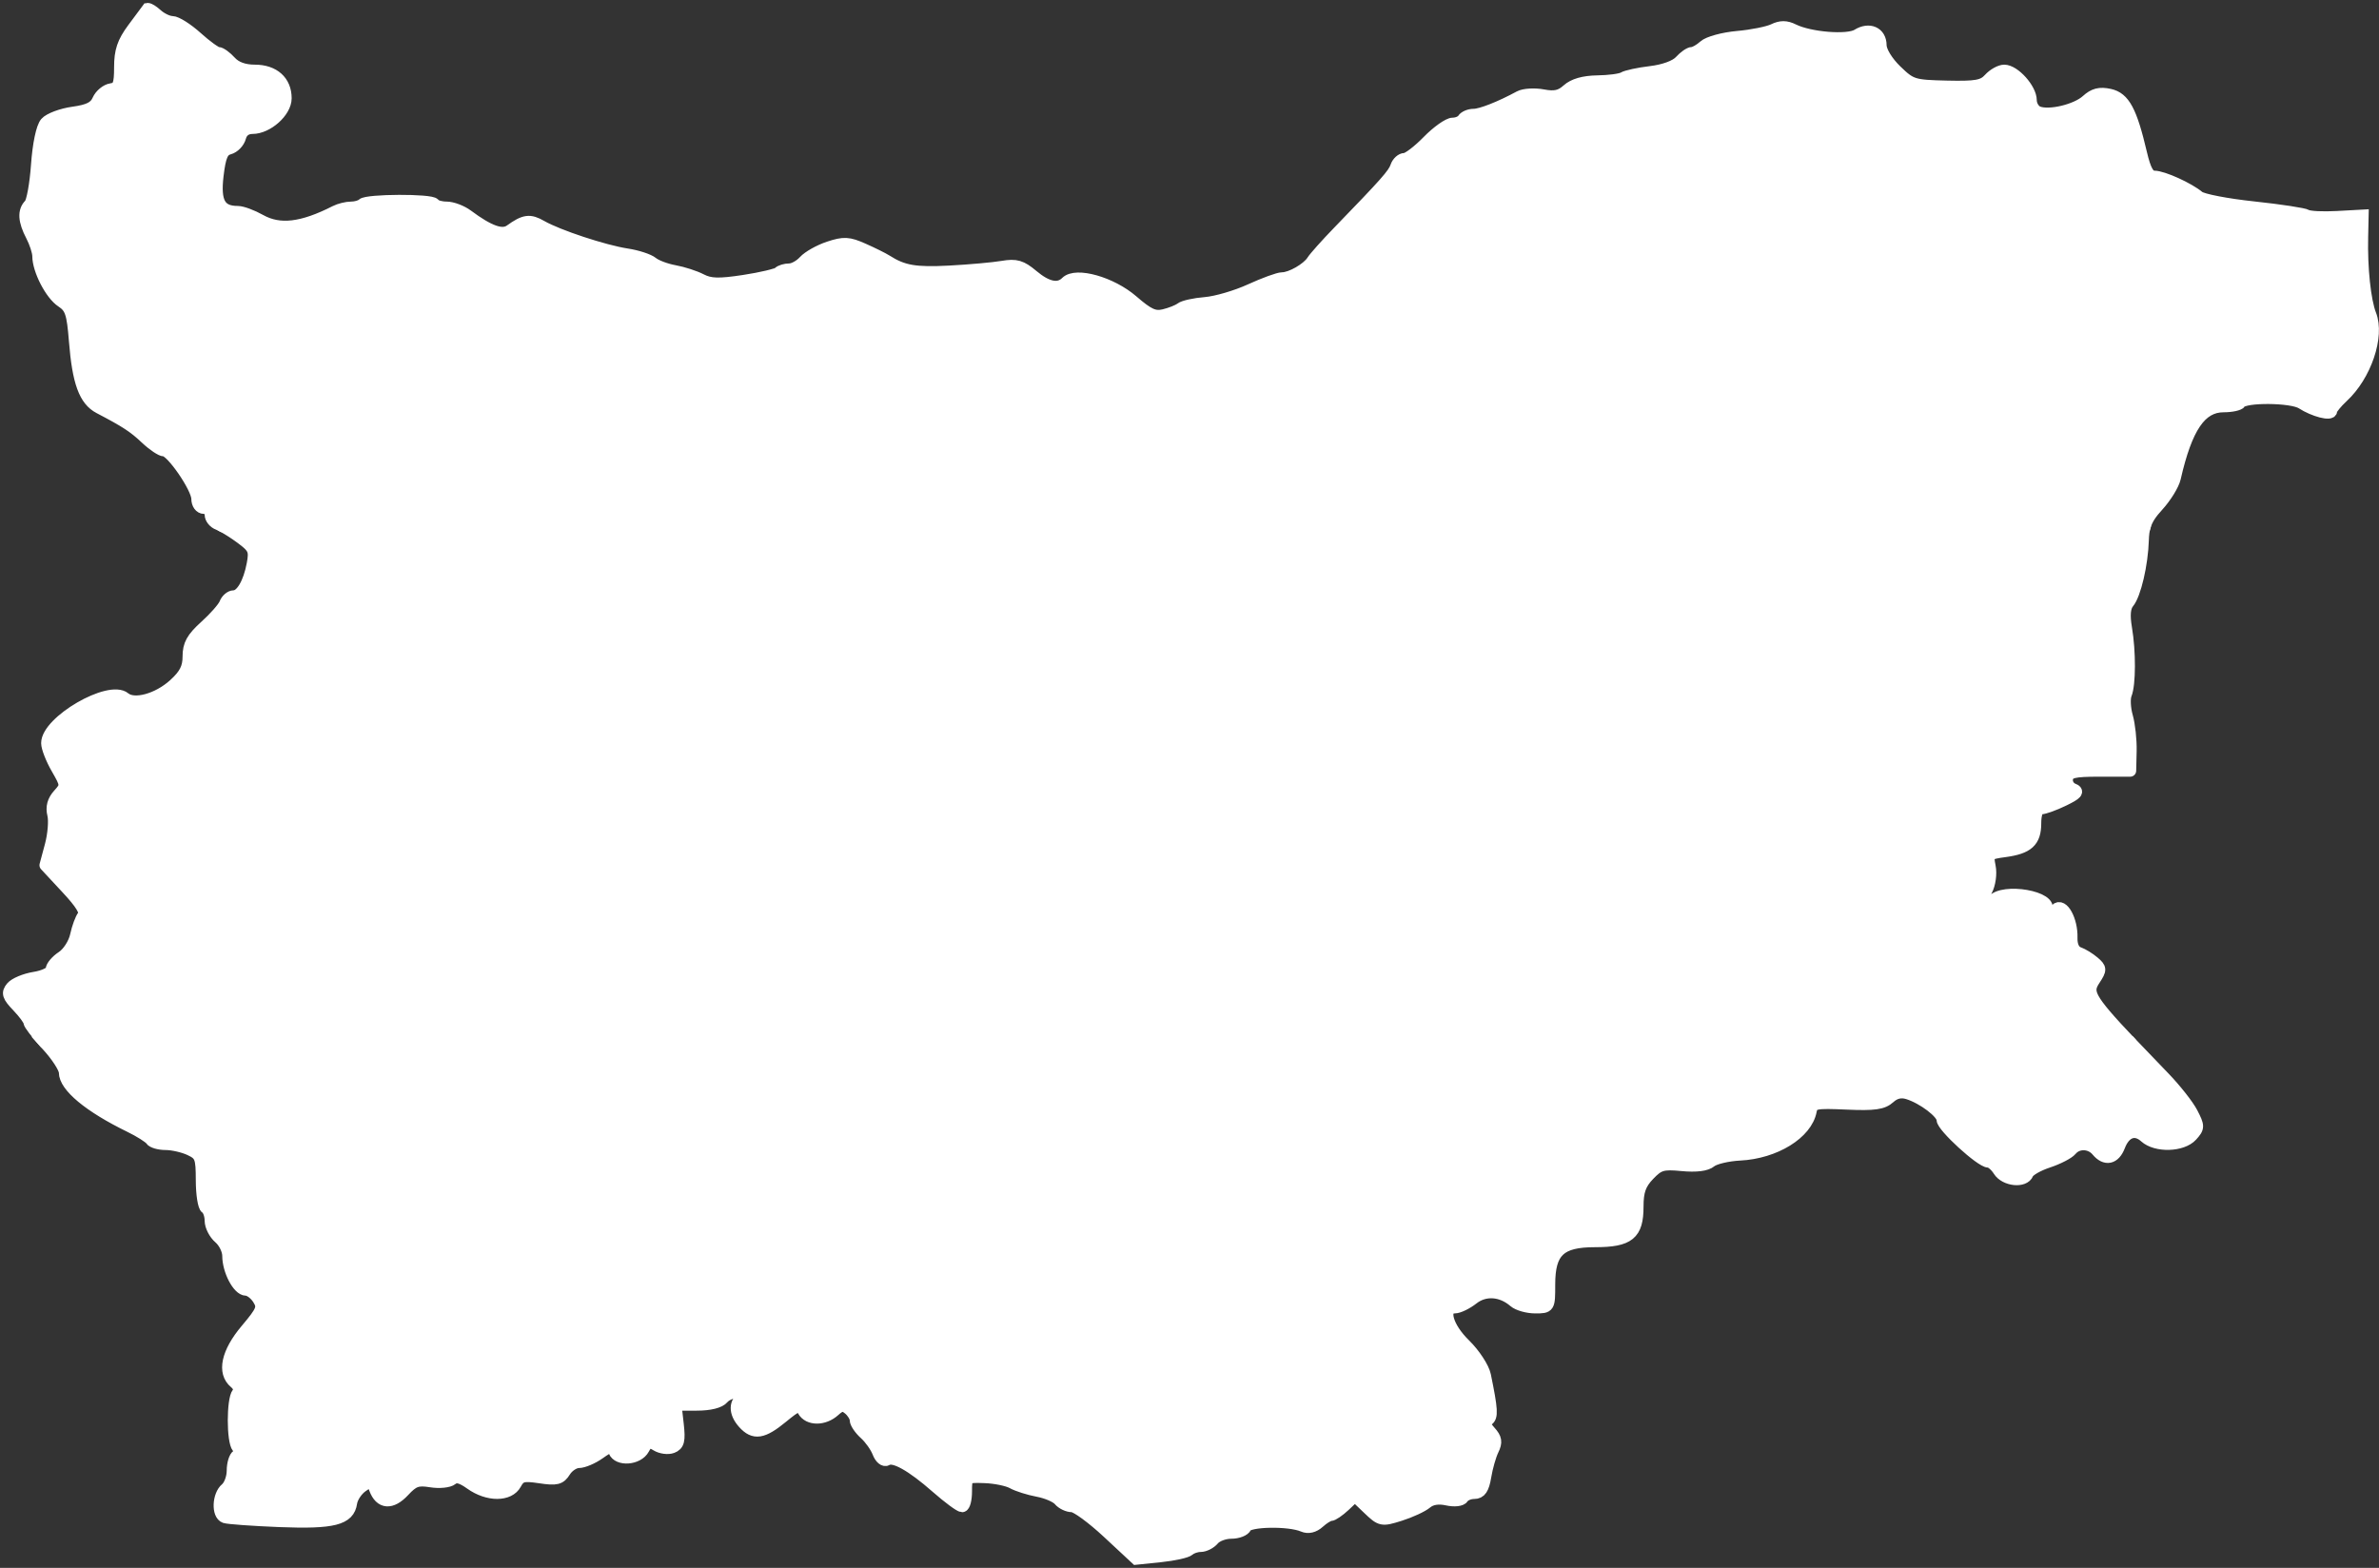
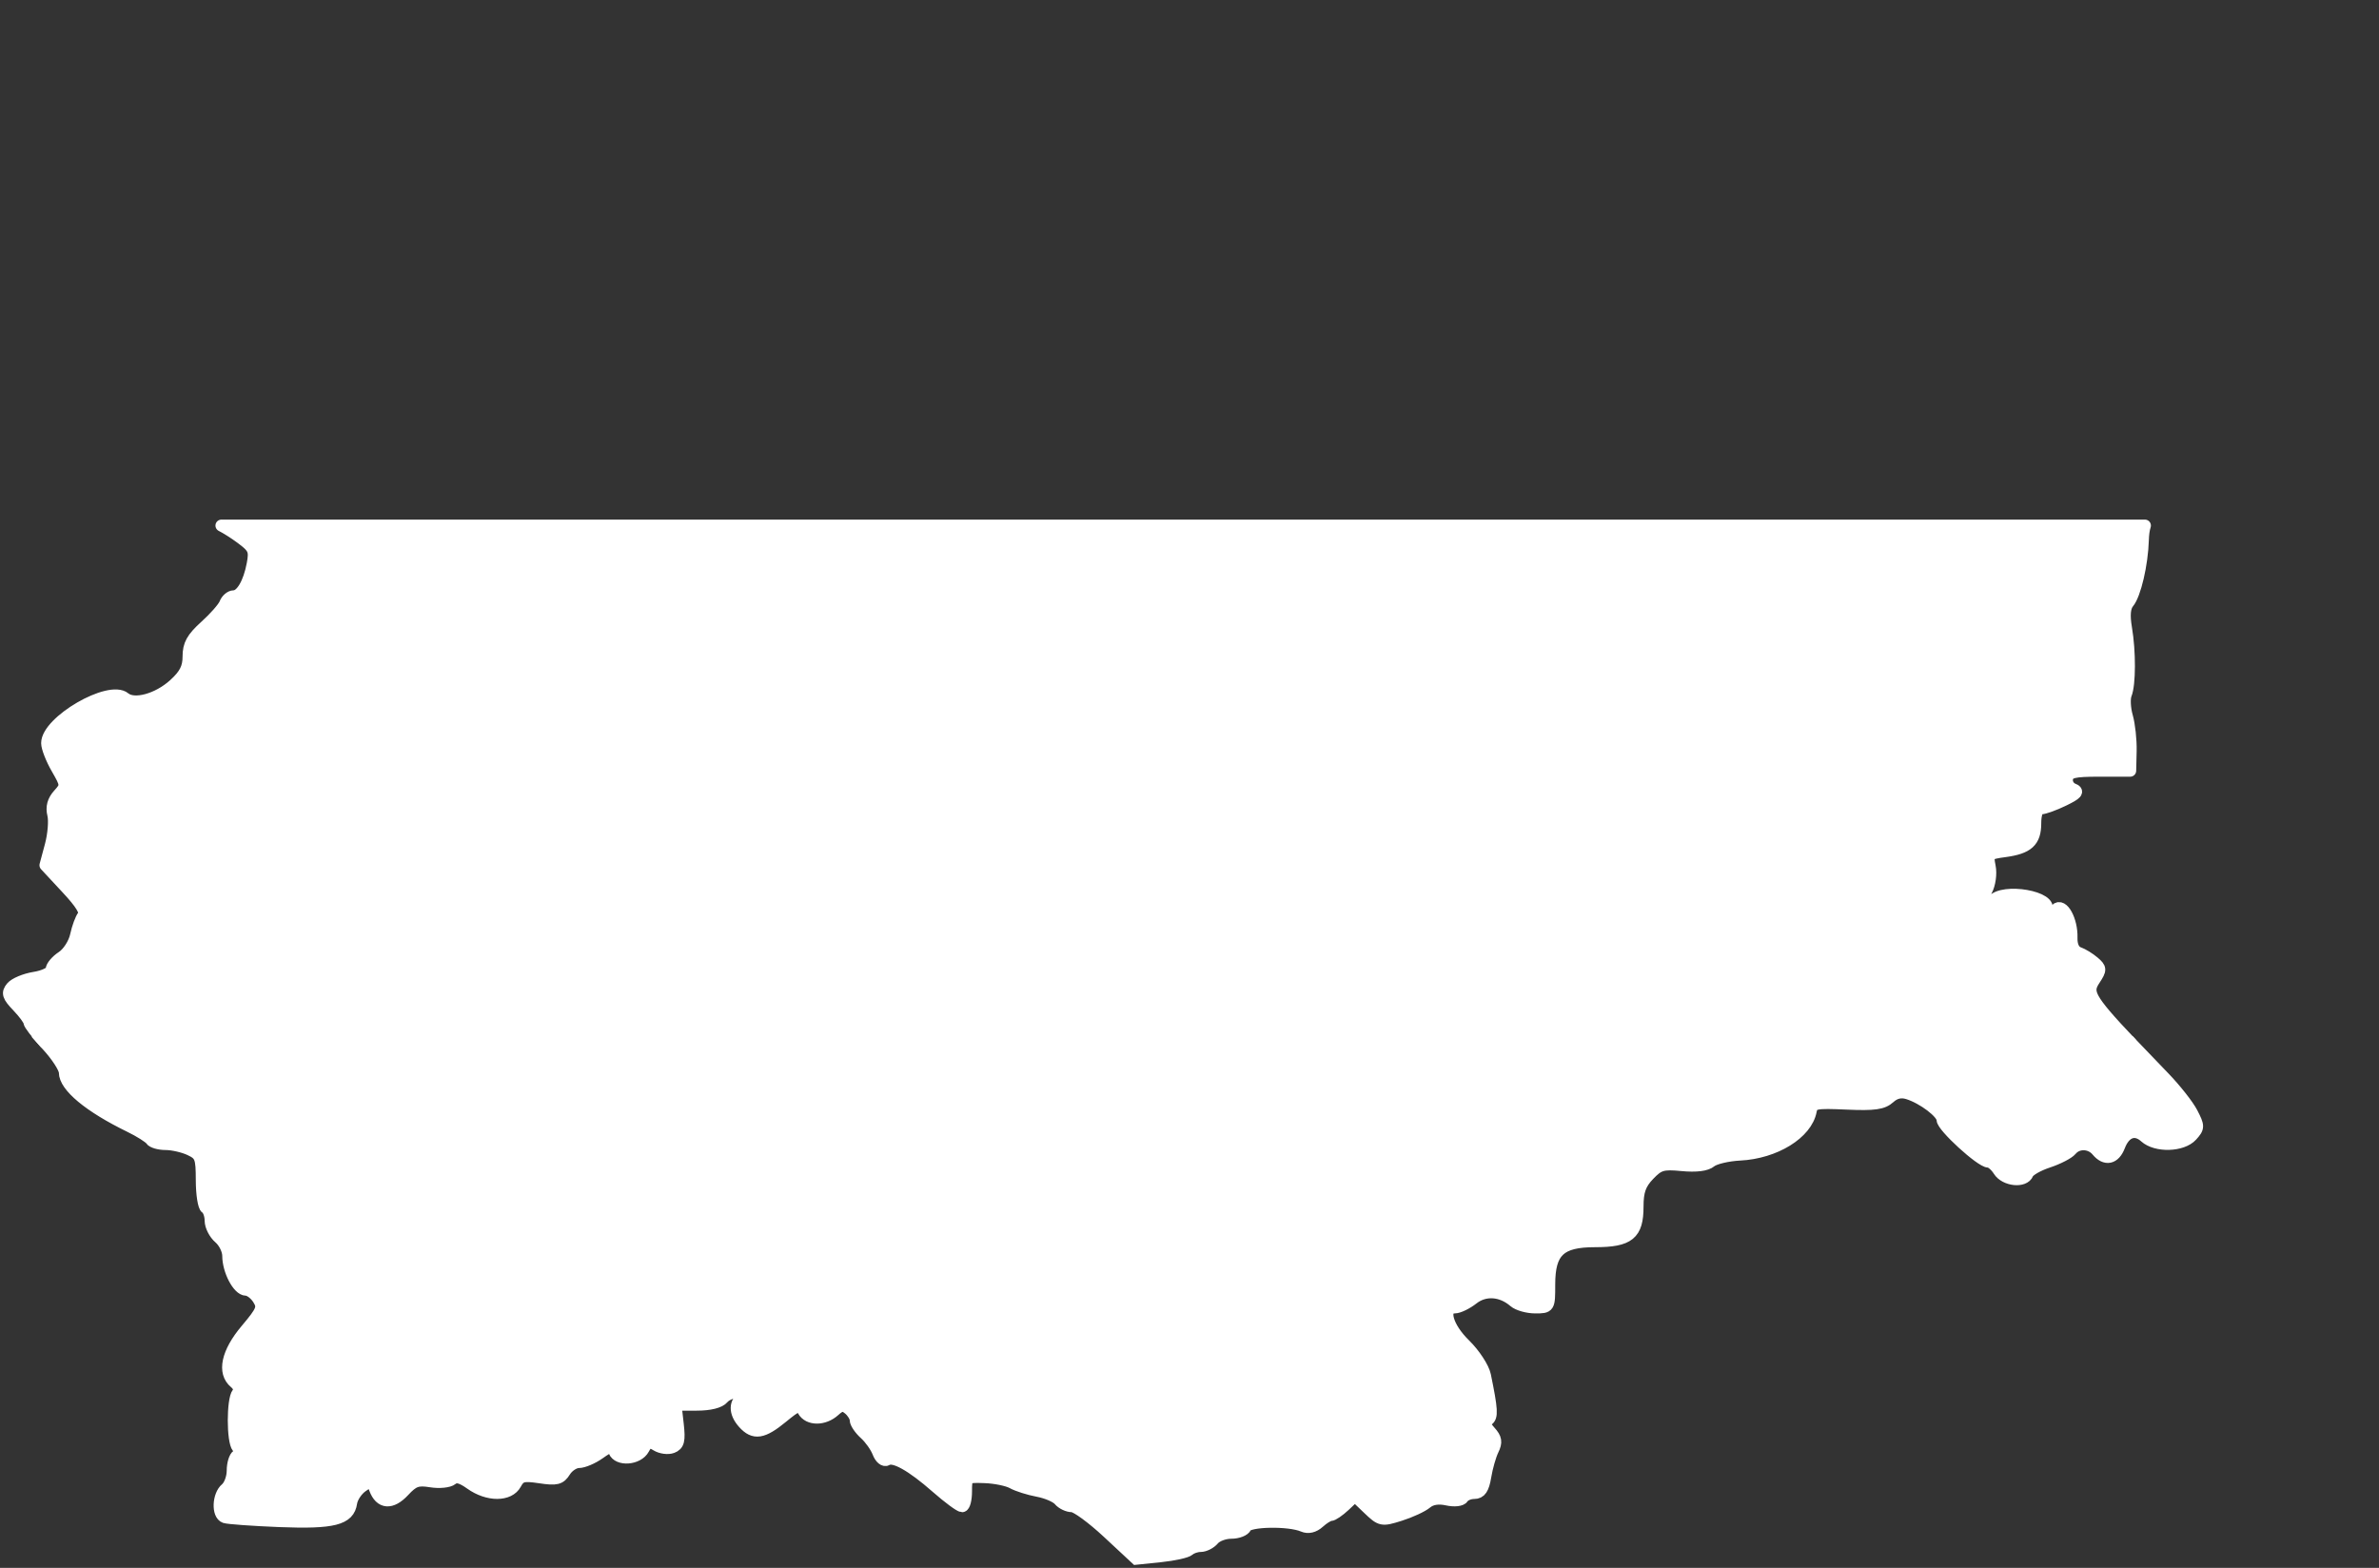
<svg xmlns="http://www.w3.org/2000/svg" width="798" height="526" viewBox="0 0 798 526" fill="none">
  <rect x="0" y="0" width="798" height="526" fill="#333333" stroke="none" />
-   <path d="M49.582 3.006C49.611 2.964 49.518 3.012 49.582 3.006C49.35 3.34 47.057 6.339 44.645 9.599C41.244 14.196 40.27 17.121 40.27 22.537C40.27 28.391 39.786 29.587 37.301 29.943C35.671 30.177 33.677 31.819 32.895 33.599C31.833 36.019 29.736 37.069 24.52 37.787C20.68 38.315 16.546 39.866 15.364 41.224C14.079 42.702 12.895 48.391 12.395 55.381C11.937 61.806 10.859 67.761 9.989 68.631C7.82 70.801 7.994 74.046 10.614 79.068C11.83 81.403 12.832 84.474 12.832 85.912C12.832 90.586 17.069 98.778 20.707 101.162C23.756 103.158 24.374 105.038 25.114 114.349C26.219 128.241 28.402 134.238 33.332 136.818C42.225 141.471 44.895 143.199 48.989 147.068C51.349 149.299 54.085 151.131 55.051 151.131C57.577 151.131 66.176 163.655 66.176 167.318C66.176 169.078 67.16 170.412 68.426 170.412C69.649 170.412 70.645 171.414 70.645 172.662C70.645 173.91 71.813 175.347 73.239 175.849C73.595 175.975 74.053 176.209 74.614 176.505H719.457C720.149 174.178 721.464 172.21 723.801 169.662C726.438 166.787 729.012 162.607 729.52 160.38C733.418 143.322 738.181 136.318 745.864 136.318C748.526 136.318 751.042 135.774 751.458 135.1C752.798 132.932 768.692 133.052 772.114 135.256C776.167 137.867 781.989 139.377 781.989 137.819C781.989 137.165 783.695 135.051 785.77 133.131C793.502 125.982 797.962 112.796 795.114 105.569C793.264 100.874 792.116 89.875 792.364 79.506L792.52 72.319L783.926 72.787C779.194 73.05 774.628 72.829 773.77 72.287C772.912 71.745 764.913 70.516 755.989 69.568C747.065 68.62 738.742 67.027 737.52 66.005C734.111 63.155 725.507 59.255 722.614 59.255C720.712 59.255 719.552 57.192 718.208 51.474C714.856 37.223 712.515 32.857 707.645 31.787C704.336 31.061 702.383 31.544 699.989 33.724C696.46 36.937 687.454 39.093 683.645 37.631C682.313 37.119 681.208 35.325 681.208 33.631C681.208 29.861 675.685 23.693 672.302 23.693C670.94 23.693 668.668 24.959 667.27 26.506C665.136 28.864 662.843 29.261 652.989 29.037C641.798 28.781 641.025 28.545 636.052 23.724C633.018 20.784 630.833 17.206 630.833 15.193C630.833 10.952 627.004 9.256 623.052 11.724C619.769 13.775 607.108 12.754 601.552 10.006C599.132 8.808 597.315 8.8 594.896 9.975C593.062 10.865 587.635 11.961 582.864 12.381C578.067 12.803 573.06 14.163 571.646 15.444C570.24 16.716 568.411 17.756 567.583 17.756C566.755 17.756 564.959 19.018 563.583 20.538C562.081 22.198 558.118 23.637 553.677 24.163C549.608 24.642 545.512 25.537 544.552 26.131C543.592 26.723 539.66 27.23 535.833 27.287C531.23 27.353 527.824 28.331 525.802 30.162C523.476 32.266 521.521 32.712 517.583 31.974C514.735 31.438 511.203 31.649 509.739 32.441C503.193 35.987 496.77 38.504 494.333 38.504C492.877 38.504 491.274 39.188 490.77 40.004C490.266 40.818 488.718 41.472 487.302 41.472C485.886 41.472 482.11 44.149 478.926 47.41C475.743 50.67 472.259 53.316 471.177 53.316C470.093 53.316 468.813 54.484 468.333 55.91C467.495 58.403 464.836 61.396 448.864 77.878C444.853 82.017 440.969 86.374 440.239 87.534C438.587 90.157 433.013 93.347 430.083 93.347C428.873 93.347 424.055 95.107 419.364 97.253C414.673 99.399 407.885 101.377 404.301 101.659C400.718 101.941 397.034 102.751 396.114 103.471C395.194 104.191 392.647 105.199 390.458 105.721C387.229 106.491 385.249 105.601 379.864 100.94C372.769 94.8 360.912 91.454 357.676 94.69C355.068 97.299 351.249 96.55 346.364 92.44C342.547 89.229 340.832 88.721 336.239 89.503C333.2 90.021 325.208 90.741 318.458 91.097C306.996 91.701 302.923 90.991 297.395 87.472C296.173 86.694 292.624 84.942 289.52 83.566C284.64 81.402 283.087 81.31 278.051 82.972C274.85 84.028 271.13 86.124 269.77 87.628C268.41 89.132 266.169 90.378 264.801 90.378C263.433 90.378 261.816 90.86 261.208 91.472C260.602 92.084 255.354 93.336 249.551 94.222C241.17 95.502 238.212 95.416 235.208 93.846C233.127 92.76 229.092 91.456 226.239 90.94C223.386 90.424 220.055 89.17 218.833 88.158C217.611 87.148 213.749 85.878 210.239 85.346C202.683 84.198 187.102 79.054 181.582 75.877C177.698 73.642 175.934 73.875 171.145 77.315C168.464 79.241 164.091 77.705 156.77 72.252C154.826 70.804 151.681 69.627 149.801 69.627C147.921 69.627 146.049 69.093 145.645 68.439C144.734 66.965 123.1 67.047 121.614 68.533C121.019 69.129 119.307 69.627 117.801 69.627C116.296 69.627 113.905 70.219 112.489 70.939C101.315 76.623 93.768 77.509 87.301 73.877C84.603 72.361 81.22 71.095 79.77 71.095C73.745 71.095 71.941 67.881 72.989 58.97C73.762 52.394 74.6 50.437 76.864 49.845C78.45 49.431 80.109 47.723 80.551 46.033C81.064 44.071 82.55 42.939 84.676 42.939C89.695 42.939 95.832 37.472 95.832 32.97C95.832 27.267 91.838 23.689 85.457 23.689C81.871 23.689 79.061 22.665 77.301 20.72C75.826 19.09 73.97 17.752 73.176 17.752C72.382 17.752 69.147 15.417 65.989 12.564C62.831 9.711 59.13 7.377 57.77 7.377C56.41 7.377 54.078 6.263 52.583 4.908C51.275 3.724 50.028 2.96 49.582 3.006Z" fill="white" />
-   <path d="M49.582 3.006C49.518 3.012 49.611 2.964 49.582 3.006ZM49.582 3.006C49.35 3.34 47.057 6.339 44.645 9.599C41.244 14.196 40.27 17.121 40.27 22.537C40.27 28.391 39.786 29.587 37.301 29.943C35.671 30.177 33.677 31.819 32.895 33.599C31.833 36.019 29.736 37.069 24.52 37.787C20.68 38.315 16.546 39.866 15.364 41.224C14.079 42.702 12.895 48.391 12.395 55.381C11.937 61.806 10.859 67.761 9.989 68.631C7.82 70.801 7.994 74.046 10.614 79.068C11.83 81.403 12.832 84.474 12.832 85.912C12.832 90.586 17.069 98.778 20.707 101.162C23.756 103.158 24.374 105.038 25.114 114.349C26.219 128.241 28.402 134.238 33.332 136.818C42.225 141.471 44.895 143.199 48.989 147.068C51.349 149.299 54.085 151.131 55.051 151.131C57.577 151.131 66.176 163.655 66.176 167.318C66.176 169.078 67.16 170.412 68.426 170.412C69.649 170.412 70.645 171.414 70.645 172.662C70.645 173.91 71.813 175.347 73.239 175.849C73.595 175.975 74.053 176.209 74.614 176.505H719.457C720.149 174.178 721.464 172.21 723.801 169.662C726.438 166.787 729.012 162.607 729.52 160.38C733.418 143.322 738.181 136.318 745.864 136.318C748.526 136.318 751.042 135.774 751.458 135.1C752.798 132.932 768.692 133.052 772.114 135.256C776.167 137.867 781.989 139.377 781.989 137.819C781.989 137.165 783.695 135.051 785.77 133.131C793.502 125.982 797.962 112.796 795.114 105.569C793.264 100.874 792.116 89.875 792.364 79.506L792.52 72.319L783.926 72.787C779.194 73.05 774.628 72.829 773.77 72.287C772.912 71.745 764.913 70.516 755.989 69.568C747.065 68.62 738.742 67.027 737.52 66.005C734.111 63.155 725.507 59.255 722.614 59.255C720.712 59.255 719.552 57.192 718.208 51.474C714.856 37.223 712.515 32.857 707.645 31.787C704.336 31.061 702.383 31.544 699.989 33.724C696.46 36.937 687.454 39.093 683.645 37.631C682.313 37.119 681.208 35.325 681.208 33.631C681.208 29.861 675.685 23.693 672.302 23.693C670.94 23.693 668.668 24.959 667.27 26.506C665.136 28.864 662.843 29.261 652.989 29.037C641.798 28.781 641.025 28.545 636.052 23.724C633.018 20.784 630.833 17.206 630.833 15.193C630.833 10.952 627.004 9.256 623.052 11.724C619.769 13.775 607.108 12.754 601.552 10.006C599.132 8.808 597.315 8.8 594.896 9.975C593.062 10.865 587.635 11.961 582.864 12.381C578.067 12.803 573.06 14.163 571.646 15.444C570.24 16.716 568.411 17.756 567.583 17.756C566.755 17.756 564.959 19.018 563.583 20.538C562.081 22.198 558.118 23.637 553.677 24.163C549.608 24.642 545.512 25.537 544.552 26.131C543.592 26.723 539.66 27.23 535.833 27.287C531.23 27.353 527.824 28.331 525.802 30.162C523.476 32.266 521.521 32.712 517.583 31.974C514.735 31.438 511.203 31.649 509.739 32.441C503.193 35.987 496.77 38.504 494.333 38.504C492.877 38.504 491.274 39.188 490.77 40.004C490.266 40.818 488.718 41.472 487.302 41.472C485.886 41.472 482.11 44.149 478.926 47.41C475.743 50.67 472.259 53.316 471.177 53.316C470.093 53.316 468.813 54.484 468.333 55.91C467.495 58.403 464.836 61.396 448.864 77.878C444.853 82.017 440.969 86.374 440.239 87.534C438.587 90.157 433.013 93.347 430.083 93.347C428.873 93.347 424.055 95.107 419.364 97.253C414.673 99.399 407.885 101.377 404.301 101.659C400.718 101.941 397.034 102.751 396.114 103.471C395.194 104.191 392.647 105.199 390.458 105.721C387.229 106.491 385.249 105.601 379.864 100.94C372.769 94.8 360.912 91.454 357.676 94.69C355.068 97.299 351.249 96.55 346.364 92.44C342.547 89.229 340.832 88.721 336.239 89.503C333.2 90.021 325.208 90.741 318.458 91.097C306.996 91.701 302.923 90.991 297.395 87.472C296.173 86.694 292.624 84.942 289.52 83.566C284.64 81.402 283.087 81.31 278.051 82.972C274.85 84.028 271.13 86.124 269.77 87.628C268.41 89.132 266.169 90.378 264.801 90.378C263.433 90.378 261.816 90.86 261.208 91.472C260.602 92.084 255.354 93.336 249.551 94.222C241.17 95.502 238.212 95.416 235.208 93.846C233.127 92.76 229.092 91.456 226.239 90.94C223.386 90.424 220.055 89.17 218.833 88.158C217.611 87.148 213.749 85.878 210.239 85.346C202.683 84.198 187.102 79.054 181.582 75.877C177.698 73.642 175.934 73.875 171.145 77.315C168.464 79.241 164.091 77.705 156.77 72.252C154.826 70.804 151.681 69.627 149.801 69.627C147.921 69.627 146.049 69.093 145.645 68.439C144.734 66.965 123.1 67.047 121.614 68.533C121.019 69.129 119.307 69.627 117.801 69.627C116.296 69.627 113.905 70.219 112.489 70.939C101.315 76.623 93.768 77.509 87.301 73.877C84.603 72.361 81.22 71.095 79.77 71.095C73.745 71.095 71.941 67.881 72.989 58.97C73.762 52.394 74.6 50.437 76.864 49.845C78.45 49.431 80.109 47.723 80.551 46.033C81.064 44.071 82.55 42.939 84.676 42.939C89.695 42.939 95.832 37.472 95.832 32.97C95.832 27.267 91.838 23.689 85.457 23.689C81.871 23.689 79.061 22.665 77.301 20.72C75.826 19.09 73.97 17.752 73.176 17.752C72.382 17.752 69.147 15.417 65.989 12.564C62.831 9.711 59.13 7.377 57.77 7.377C56.41 7.377 54.078 6.263 52.583 4.908C51.275 3.724 50.028 2.96 49.582 3.006Z" stroke="white" stroke-width="4" />
  <path d="M74.27 176.318C75.952 177.164 78.573 178.817 80.77 180.443C85.225 183.74 85.617 184.612 84.739 189.287C83.549 195.63 80.957 200.037 78.395 200.037C77.343 200.037 76.036 201.159 75.52 202.506C75.004 203.852 72.021 207.245 68.895 210.068C64.429 214.104 63.239 216.298 63.239 220.256C63.239 224.05 62.055 226.36 58.426 229.662C52.933 234.661 44.996 236.819 41.833 234.193C36.673 229.911 15.801 242.038 15.801 249.318C15.801 250.826 17.297 254.634 19.114 257.787C22.328 263.374 22.34 263.624 19.676 266.568C17.814 268.627 17.231 270.767 17.864 273.287C18.374 275.322 17.998 279.975 17.02 283.631L15.238 290.256L22.3 297.85C27.27 303.165 28.965 305.942 27.956 307.194C27.169 308.174 26.061 311.173 25.488 313.85C24.914 316.539 22.839 319.743 20.863 321.037C18.897 322.325 17.3 324.232 17.3 325.256C17.3 326.282 14.705 327.533 11.55 328.037C8.396 328.541 4.971 329.965 3.925 331.225C2.333 333.143 2.663 334.193 5.956 337.631C8.119 339.887 9.863 342.295 9.863 342.975C9.863 343.603 12.188 346.605 15.113 349.85H714.706C700.036 334.397 699.857 332.775 702.613 328.568C704.763 325.285 704.73 324.847 702.331 322.787C700.897 321.557 698.611 320.148 697.237 319.662C695.641 319.098 694.785 317.235 694.862 314.537C695.027 308.731 691.841 302.933 689.674 305.1C687.72 307.054 685.139 307.321 686.299 305.444C689.07 300.961 671.77 297.916 668.362 302.288C665.737 305.654 664.127 302.811 666.331 298.694C667.415 296.664 667.913 293.167 667.425 290.725C666.597 286.583 666.827 286.325 672.456 285.569C680.224 284.527 682.706 282.276 682.706 276.194C682.706 273.034 683.408 271.194 684.644 271.194C685.722 271.194 689.142 269.95 692.238 268.444C696.657 266.294 697.333 265.512 695.363 264.756C693.983 264.226 693.087 262.622 693.363 261.194C693.785 259.013 695.52 258.568 704.206 258.568H714.55L714.707 251.912C714.791 248.245 714.227 243.064 713.457 240.381C712.687 237.698 712.519 234.335 713.083 232.944C714.441 229.59 714.483 218.627 713.145 210.725C712.419 206.44 712.663 203.678 713.895 202.194C716.208 199.406 718.55 189.31 718.8 181.163C718.858 179.285 719.044 177.734 719.488 176.319L74.27 176.318Z" fill="white" stroke="white" stroke-width="4" stroke-linejoin="round" />
  <path d="M14.994 349.752C15.298 350.092 15.484 350.286 15.8 350.63C19.061 354.167 21.738 358.291 21.738 359.787C21.738 364.446 29.939 371.263 43.519 377.88C46.949 379.552 50.154 381.588 50.644 382.38C51.134 383.172 53.378 383.818 55.613 383.818C57.847 383.818 61.481 384.644 63.675 385.662C67.319 387.354 67.664 388.239 67.675 395.944C67.685 400.582 68.327 404.783 69.143 405.287C69.959 405.791 70.643 407.698 70.643 409.506C70.643 411.314 71.981 413.923 73.612 415.319C75.242 416.715 76.549 419.404 76.549 421.288C76.549 426.26 79.923 432.68 82.518 432.694C83.748 432.7 85.605 434.106 86.674 435.819C88.424 438.619 88.04 439.663 82.612 446.1C76.153 453.76 74.703 460.45 78.799 463.85C80.18 464.996 80.54 466.361 79.737 467.381C77.963 469.635 77.968 483.435 79.737 485.569C80.662 486.683 80.62 487.634 79.612 488.256C78.758 488.784 78.05 491.084 78.05 493.381C78.05 495.679 77.055 498.398 75.832 499.412C73.137 501.648 72.883 508.132 75.456 509.006C76.474 509.352 84.722 509.956 93.799 510.318C111.836 511.036 117.007 509.706 117.799 504.193C118.059 502.387 119.695 499.894 121.456 498.662C124.394 496.604 124.748 496.686 125.768 499.444C127.602 504.404 131.294 504.682 135.455 500.194C138.637 496.763 140.062 496.257 144.487 496.975C147.377 497.445 150.57 497.12 151.612 496.257C152.994 495.111 154.714 495.525 157.893 497.789C163.647 501.886 170.76 501.892 172.955 497.789C174.399 495.091 175.501 494.791 181.111 495.633C186.643 496.463 187.86 496.173 189.486 493.571C190.532 491.897 192.631 490.508 194.143 490.508C195.655 490.508 198.767 489.194 201.049 487.571C204.569 485.065 205.329 484.943 206.049 486.821C207.297 490.073 213.996 489.556 215.862 486.071C217.158 483.647 217.936 483.423 220.174 484.821C221.672 485.755 224.052 486.089 225.487 485.539C227.609 484.723 227.972 483.29 227.361 477.883L226.611 471.258H233.642C238.097 471.258 241.382 470.446 242.548 469.039C243.562 467.815 246.125 466.827 248.267 466.852C251.627 466.89 251.817 467.11 249.579 468.414C246.317 470.314 246.277 473.934 249.454 477.445C252.929 481.285 255.873 480.818 262.391 475.445C267.443 471.28 268.226 471.033 269.454 473.226C271.22 476.381 276.368 476.389 279.829 473.257C282.016 471.279 282.933 471.173 284.766 472.695C286.004 473.723 287.016 475.387 287.016 476.383C287.016 477.379 288.418 479.456 290.141 481.008C291.865 482.56 293.859 485.376 294.579 487.258C295.319 489.192 296.599 490.263 297.517 489.695C299.804 488.281 305.8 491.623 314.204 499.008C318.164 502.487 322.009 505.32 322.735 505.32C323.461 505.32 324.047 503.07 324.047 500.32C324.047 495.392 324.15 495.346 330.36 495.57C333.824 495.696 337.995 496.554 339.641 497.476C341.287 498.398 345.097 499.598 348.11 500.164C351.122 500.73 354.353 502.12 355.297 503.258C356.241 504.394 358.19 505.32 359.61 505.32C361.03 505.32 366.435 509.289 371.641 514.133L381.11 522.945L389.266 522.101C393.749 521.637 398.054 520.687 398.828 519.976C399.602 519.266 401.335 518.664 402.703 518.664C404.071 518.664 406.033 517.668 407.047 516.445C408.061 515.223 410.727 514.226 412.985 514.226C415.243 514.226 417.448 513.36 417.86 512.288C418.68 510.152 432.389 509.901 437.11 511.944C438.816 512.682 440.712 512.242 442.422 510.694C443.882 509.372 445.631 508.288 446.329 508.288C447.027 508.288 449.155 506.848 451.047 505.069L454.485 501.819L458.891 506.038C463.174 510.142 463.454 510.226 469.61 508.288C473.091 507.192 477.081 505.348 478.453 504.194C480.081 502.822 482.484 502.436 485.36 503.068C487.919 503.632 490.171 503.356 490.735 502.444C491.269 501.582 492.939 500.882 494.485 500.882C496.581 500.882 497.553 499.466 498.235 495.32C498.737 492.263 499.877 488.271 500.766 486.445C502.058 483.796 501.842 482.547 499.798 480.289C497.96 478.258 497.751 477.176 498.986 476.414C500.632 475.396 500.476 472.938 498.112 461.414C497.584 458.846 494.55 454.214 491.362 451.101C485.351 445.231 483.558 438.632 487.956 438.632C489.254 438.632 491.989 437.316 494.05 435.695C498.083 432.523 503.615 432.905 507.924 436.633C509.21 437.747 512.402 438.633 514.987 438.633C519.66 438.633 519.674 438.588 519.674 430.945C519.674 419.787 523.256 416.414 535.018 416.414C546.407 416.414 549.299 414.05 549.299 404.789C549.299 399.601 550.175 397.165 553.08 394.133C556.411 390.657 557.686 390.259 564.174 390.883C568.963 391.343 572.346 390.922 573.862 389.665C575.14 388.605 579.545 387.56 583.643 387.352C595.381 386.758 605.965 380.233 607.393 372.696C607.907 369.981 608.911 369.789 619.487 370.259C628.734 370.669 631.555 370.262 633.768 368.259C635.648 366.557 637.645 366.093 639.987 366.821C645.076 368.403 651.58 373.348 651.58 375.633C651.58 377.921 664.486 389.727 666.987 389.727C667.899 389.727 669.469 391.065 670.487 392.696C672.56 396.017 679.001 396.704 680.143 393.728C680.551 392.664 683.628 390.898 686.987 389.79C690.345 388.682 693.833 386.878 694.737 385.79C696.919 383.161 701.169 383.285 703.456 386.04C706.211 389.359 709.26 388.721 710.862 384.508C712.712 379.643 716.22 378.402 719.549 381.415C723.233 384.747 731.988 384.498 735.174 380.977C737.575 378.324 737.584 377.86 735.268 373.383C733.91 370.756 729.688 365.402 725.893 361.477C721.253 356.678 717.663 352.949 714.518 349.633L14.994 349.752Z" fill="white" stroke="white" stroke-width="4" />
</svg>